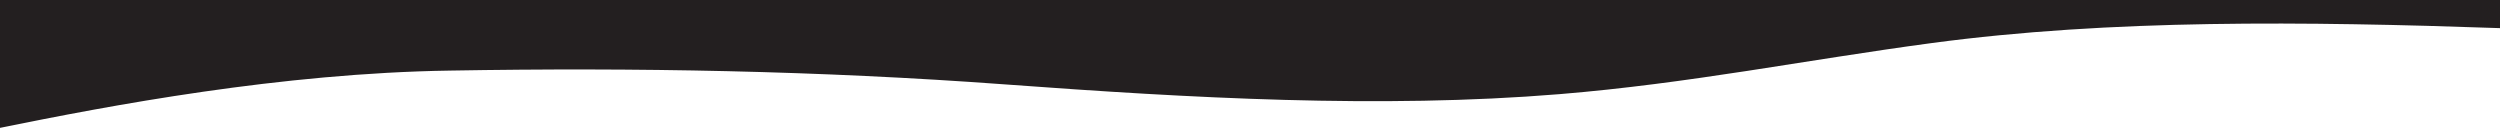
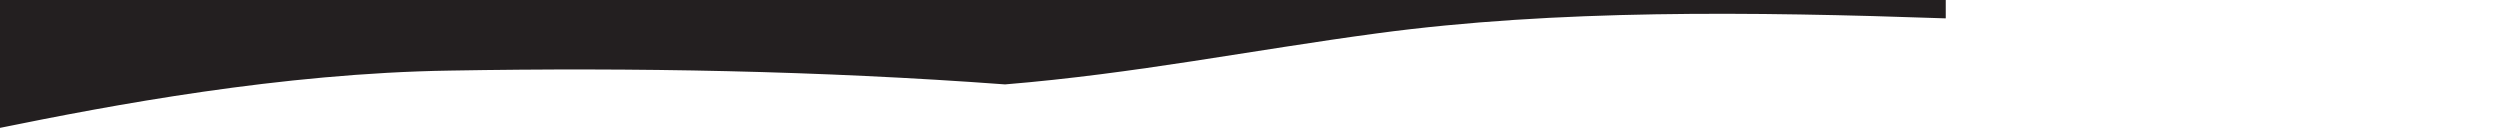
<svg xmlns="http://www.w3.org/2000/svg" viewBox="0 0 1484 75.9">
-   <path d="M0 0v75.9c65.3-13.3 166.8-32.5 267.2-34 109.6-1.9 219.5.1 329.4 8.2s222.9 14.5 329 5.8c76.9-6.3 146.9-20.4 220.8-30.3 106.4-14.3 222.3-12.9 337.6-8.9V0H0z" fill="#231f20" />
+   <path d="M0 0v75.9c65.3-13.3 166.8-32.5 267.2-34 109.6-1.9 219.5.1 329.4 8.2c76.9-6.3 146.9-20.4 220.8-30.3 106.4-14.3 222.3-12.9 337.6-8.9V0H0z" fill="#231f20" />
</svg>